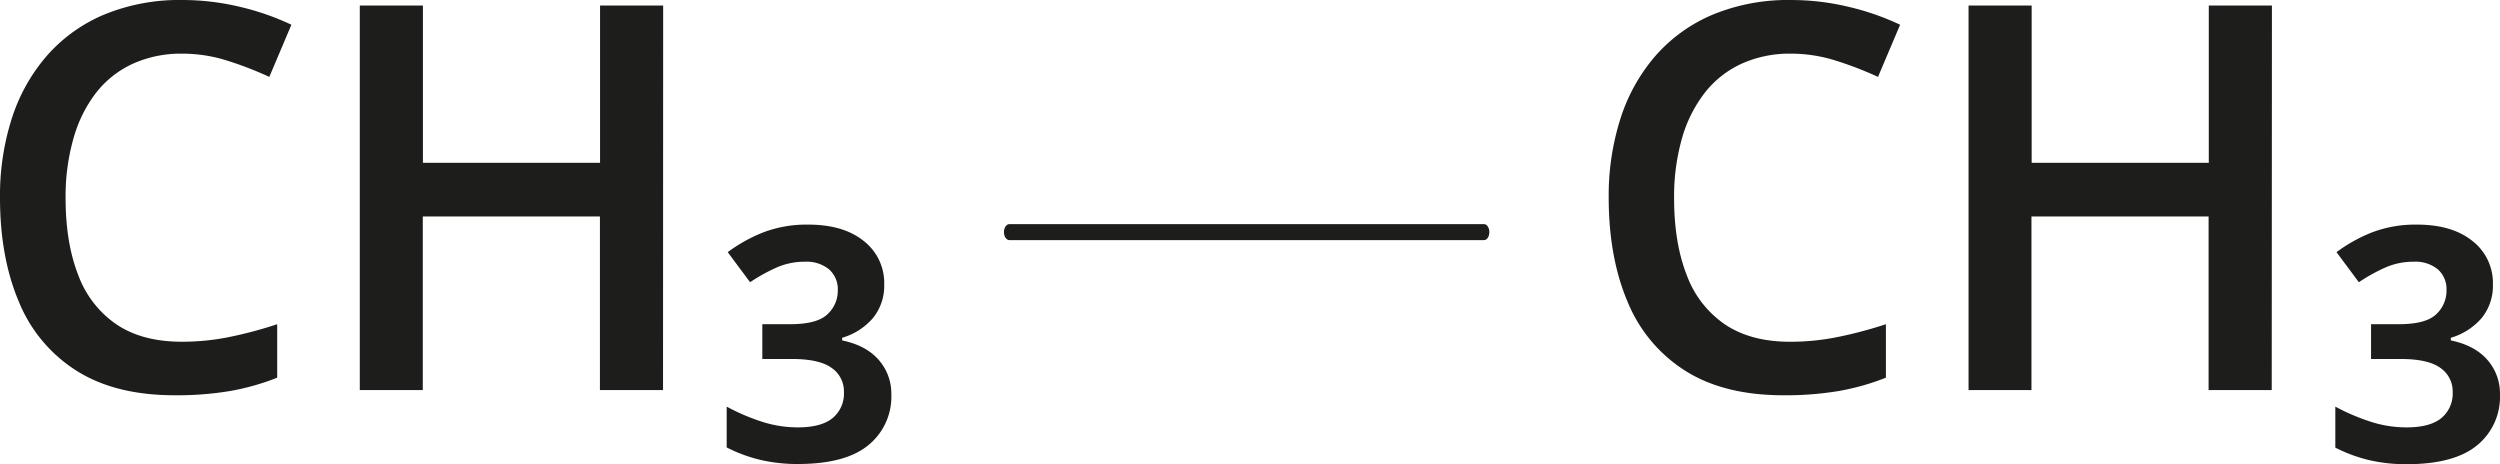
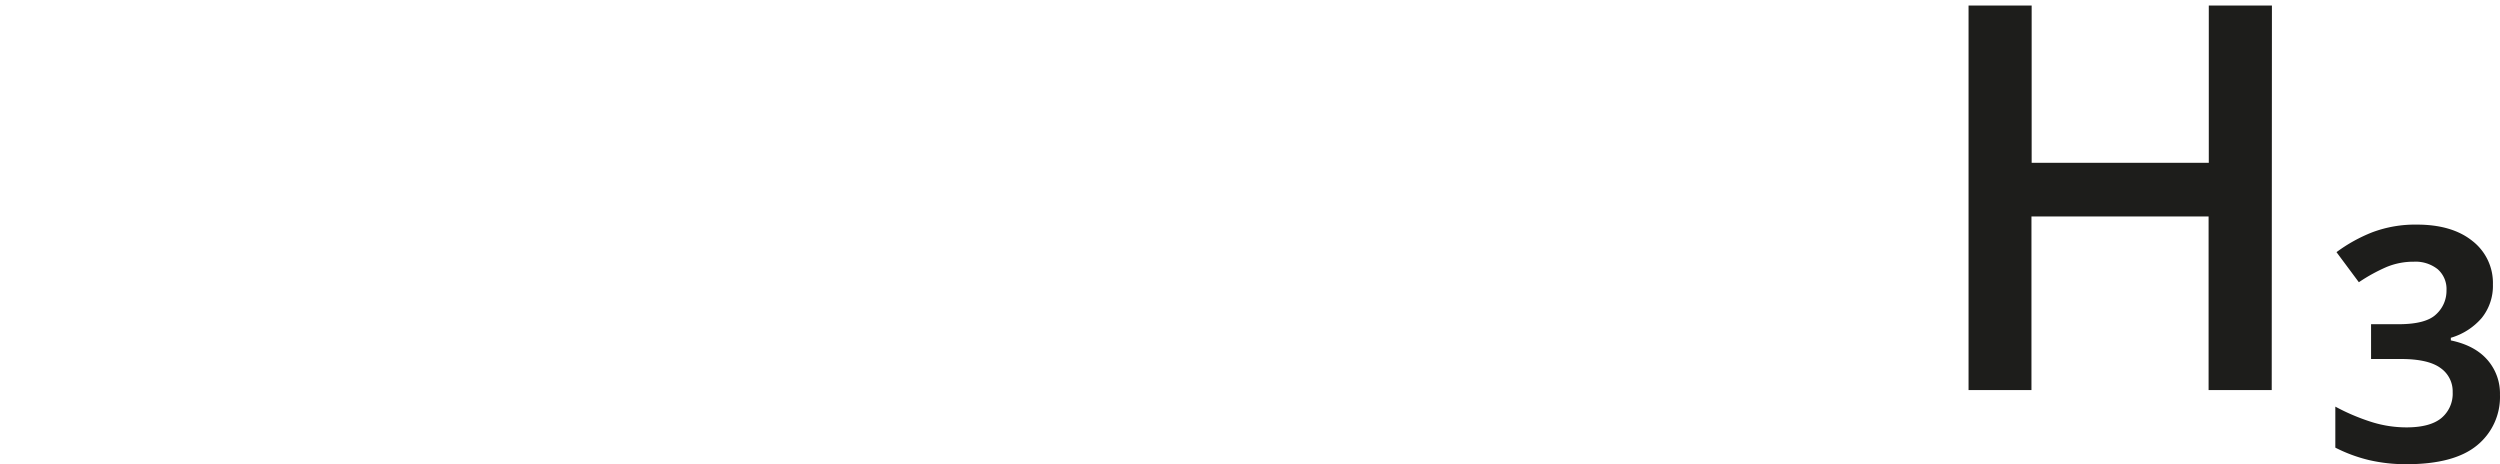
<svg xmlns="http://www.w3.org/2000/svg" width="263.88mm" height="49mm" viewBox="0 0 748.01 138.89">
  <defs>
    <style>.cls-1{fill:#1d1d1b;}</style>
  </defs>
  <g id="Слой_2" data-name="Слой 2">
    <g id="Слой_1-2" data-name="Слой 1">
-       <path class="cls-1" d="M54.53,16.05a35,35,0,0,0-14.75,3,29.68,29.68,0,0,0-11,8.66A40,40,0,0,0,22,41.35a63.19,63.19,0,0,0-2.37,18q0,13.31,3.78,22.94a30.69,30.69,0,0,0,11.49,14.8q7.71,5.15,19.44,5.15a70.9,70.9,0,0,0,14.32-1.42A125.15,125.15,0,0,0,82.94,97v16a72.45,72.45,0,0,1-14.16,4,96.38,96.38,0,0,1-16.53,1.26q-17.7,0-29.31-7.31A44.06,44.06,0,0,1,5.67,90.34Q0,77,0,59.18A75.66,75.66,0,0,1,3.58,35.29,53.35,53.35,0,0,1,14.13,16.56,46.91,46.91,0,0,1,31.24,4.33,59.08,59.08,0,0,1,54.61,0a73.9,73.9,0,0,1,17,2A76.81,76.81,0,0,1,87.19,7.4L80.58,23A107.75,107.75,0,0,0,68,18.14,44.37,44.37,0,0,0,54.53,16.05Z" />
-       <path class="cls-1" d="M198.38,116.7H179.5V64.76h-53V116.7H107.65V1.65h18.89V48.71h53V1.65h18.88Z" />
-       <path class="cls-1" d="M241.82,67.2q10.55,0,16.64,4.92a15.89,15.89,0,0,1,6.1,13,15.24,15.24,0,0,1-3.34,10,19.23,19.23,0,0,1-9.25,5.94v.79q7.16,1.49,10.94,5.82a15.27,15.27,0,0,1,3.78,10.39,18.65,18.65,0,0,1-6.85,15.11q-6.84,5.66-21.17,5.66a48.57,48.57,0,0,1-11.09-1.22,44.73,44.73,0,0,1-10.15-3.74V121.66A62.2,62.2,0,0,0,228,126.18a34.85,34.85,0,0,0,10.66,1.69q7.08,0,10.47-2.79a9.5,9.5,0,0,0,3.38-7.75,8.5,8.5,0,0,0-3.66-7.24q-3.66-2.67-11.76-2.68h-9V97h8.26q8.19,0,11.25-3a9.51,9.51,0,0,0,3.07-7.12A7.9,7.9,0,0,0,248,80.54a10.66,10.66,0,0,0-7.12-2.24,21,21,0,0,0-8.23,1.61,52.33,52.33,0,0,0-8.22,4.53l-6.69-9a46.66,46.66,0,0,1,10.62-5.91A36.38,36.38,0,0,1,241.82,67.2Z" />
-       <path class="cls-1" d="M535.86,16.05a34.89,34.89,0,0,0-14.75,3,29.68,29.68,0,0,0-11,8.66,40.17,40.17,0,0,0-6.85,13.65,63.56,63.56,0,0,0-2.36,18q0,13.31,3.78,22.94a30.69,30.69,0,0,0,11.49,14.8q7.71,5.15,19.43,5.15A70.93,70.93,0,0,0,550,100.8,125.7,125.7,0,0,0,564.27,97v16a72.34,72.34,0,0,1-14.17,4,96.17,96.17,0,0,1-16.52,1.26q-17.72,0-29.31-7.31A44.14,44.14,0,0,1,487,90.34Q481.34,77,481.33,59.18a75.66,75.66,0,0,1,3.58-23.89,53.33,53.33,0,0,1,10.54-18.73A47,47,0,0,1,512.57,4.33,59.08,59.08,0,0,1,535.94,0a73.9,73.9,0,0,1,17,2A76.81,76.81,0,0,1,568.52,7.4L561.91,23a107.75,107.75,0,0,0-12.55-4.84A44.37,44.37,0,0,0,535.86,16.05Z" />
      <path class="cls-1" d="M679.71,116.7H660.82V64.76h-53V116.7H589V1.65h18.88V48.71h53V1.65h18.89Z" />
      <path class="cls-1" d="M723.15,67.2q10.54,0,16.64,4.92a15.89,15.89,0,0,1,6.1,13,15.3,15.3,0,0,1-3.34,10,19.32,19.32,0,0,1-9.25,5.94v.79q7.16,1.49,10.94,5.82A15.26,15.26,0,0,1,748,118.12a18.64,18.64,0,0,1-6.84,15.11q-6.85,5.66-21.17,5.66a48.72,48.72,0,0,1-11.1-1.22,45.08,45.08,0,0,1-10.15-3.74V121.66a62.63,62.63,0,0,0,10.59,4.52A34.85,34.85,0,0,0,720,127.87q7.08,0,10.47-2.79a9.5,9.5,0,0,0,3.38-7.75,8.5,8.5,0,0,0-3.66-7.24q-3.66-2.67-11.76-2.68h-9V97h8.26c5.45,0,9.21-1,11.25-3A9.51,9.51,0,0,0,732,86.88a7.87,7.87,0,0,0-2.64-6.34,10.64,10.64,0,0,0-7.12-2.24A21,21,0,0,0,714,79.91a51.46,51.46,0,0,0-8.22,4.53l-6.69-9a46.66,46.66,0,0,1,10.62-5.91A36.38,36.38,0,0,1,723.15,67.2Z" />
-       <path class="cls-1" d="M444,71.84H302c-.89,0-1.62-1.07-1.62-2.39s.73-2.4,1.62-2.4H444c.9,0,1.62,1.08,1.62,2.4S444.93,71.84,444,71.84Z" />
    </g>
  </g>
</svg>